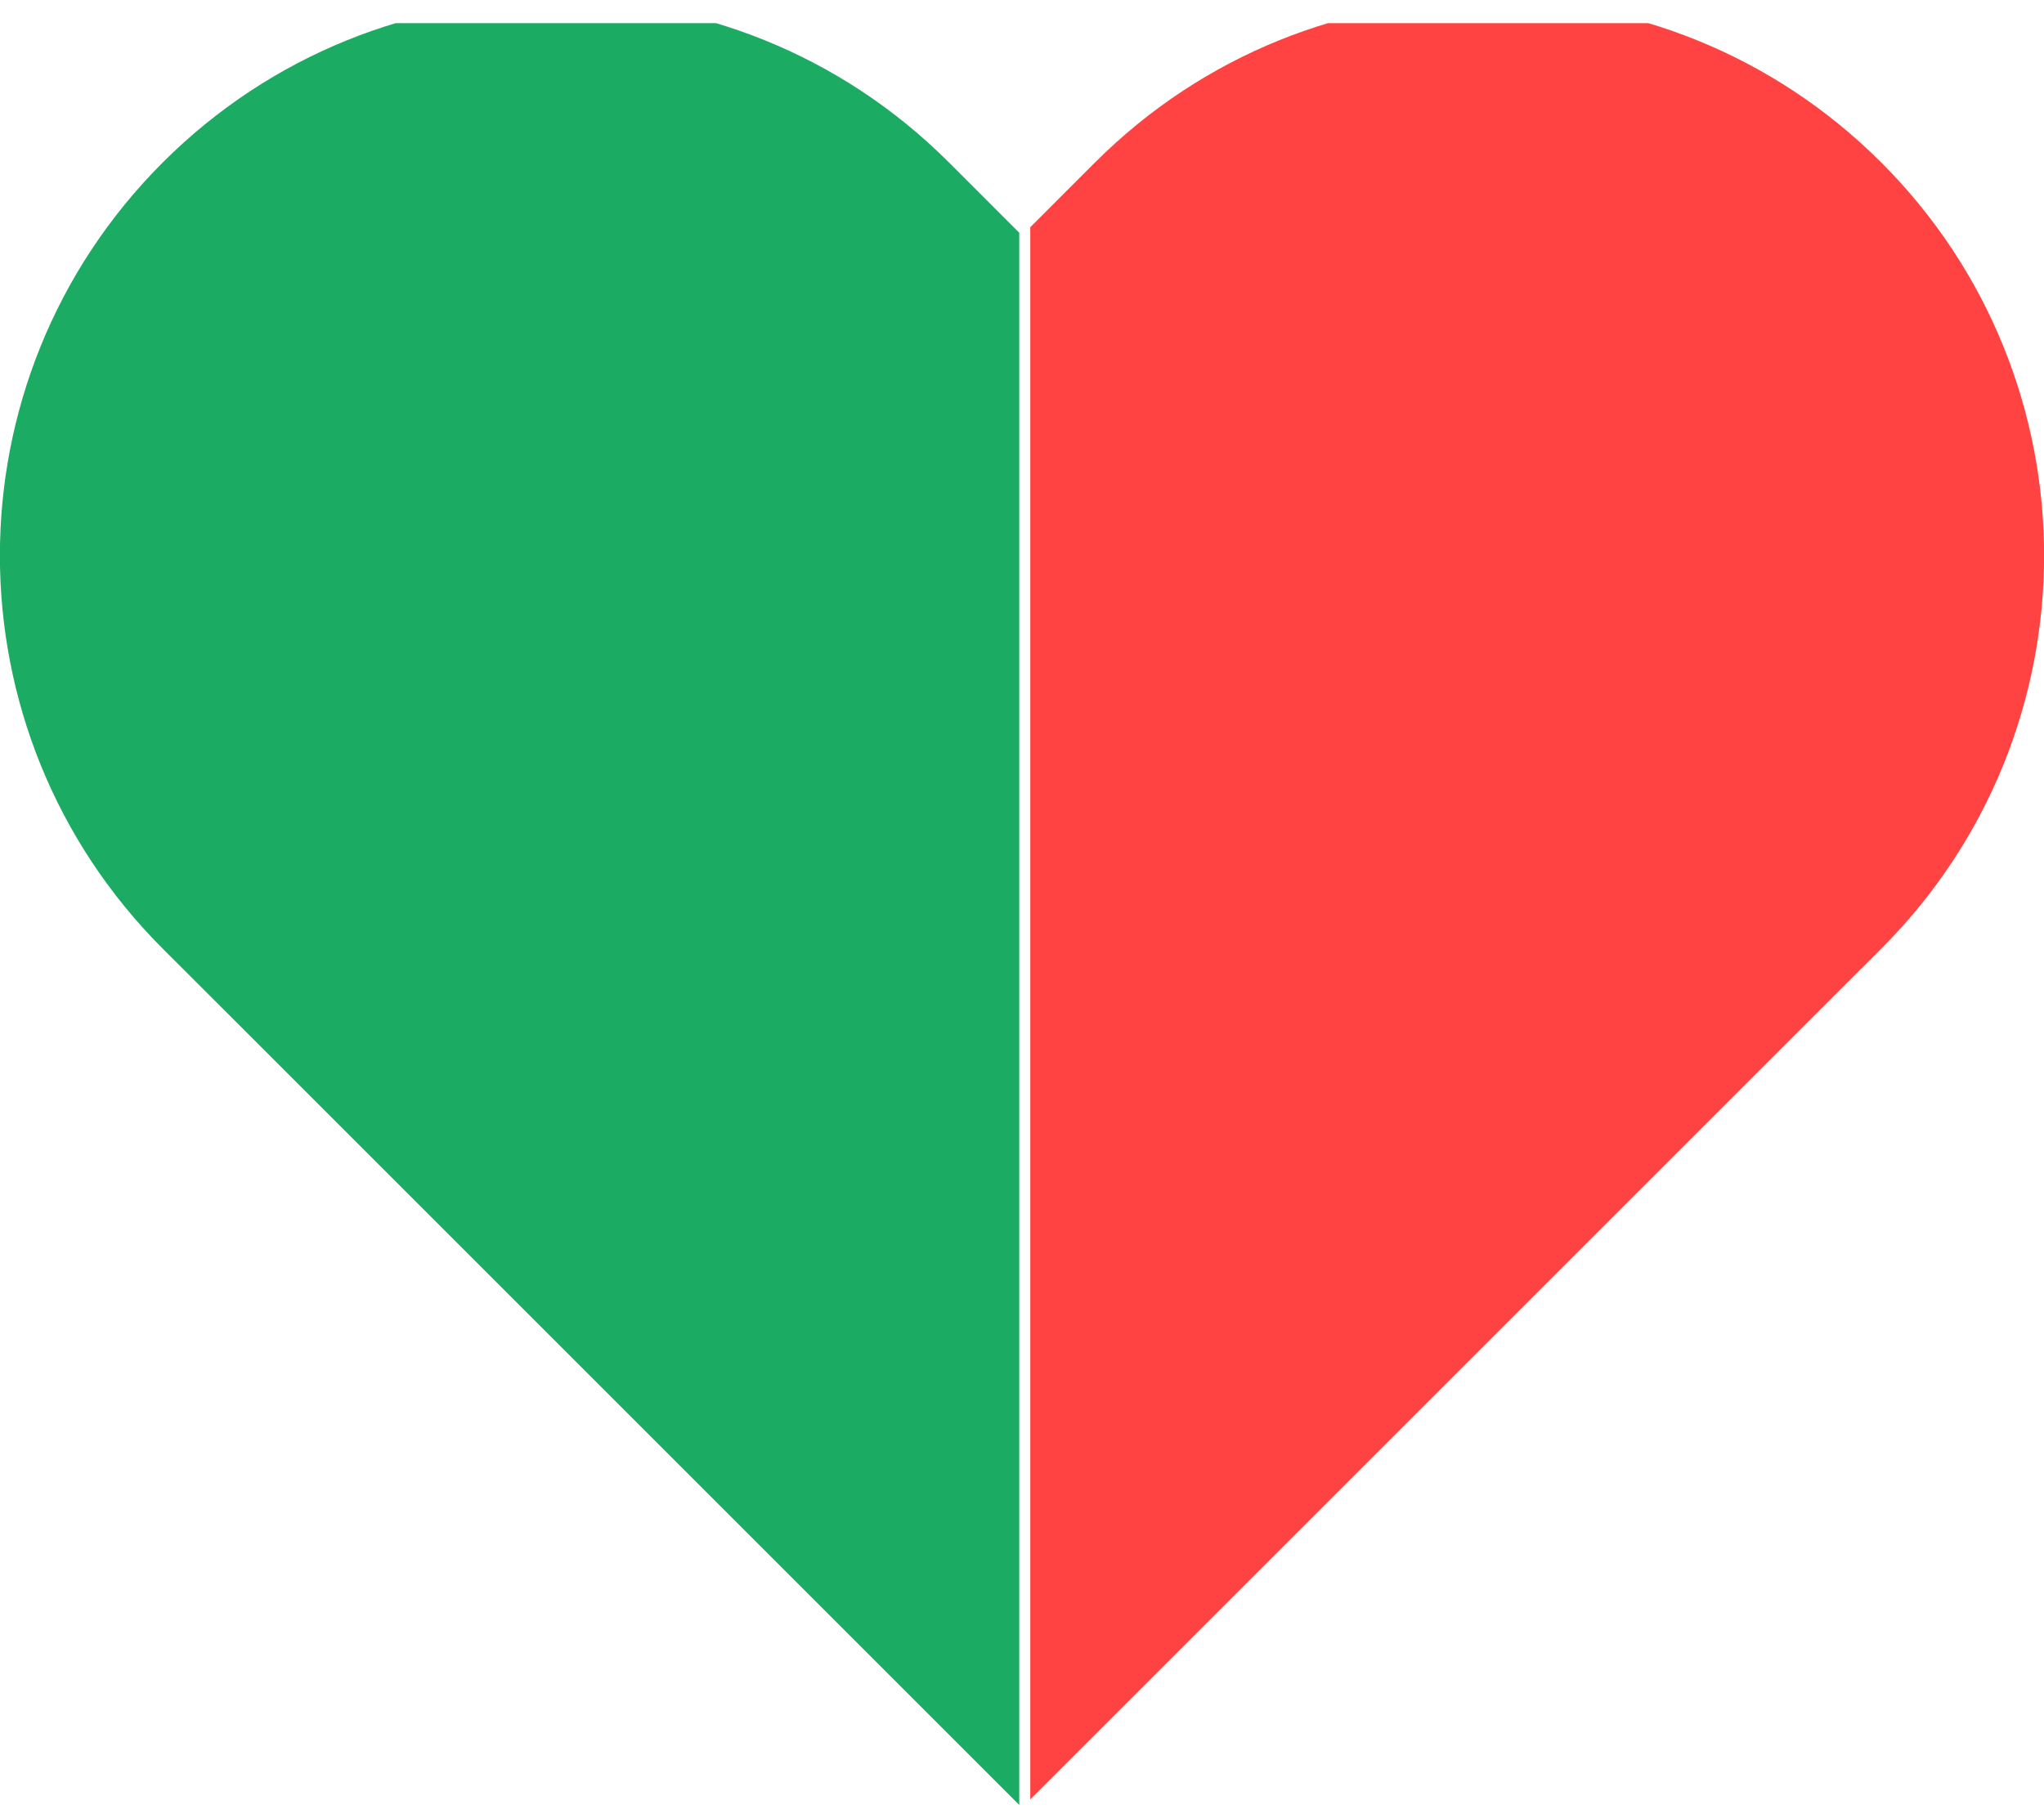
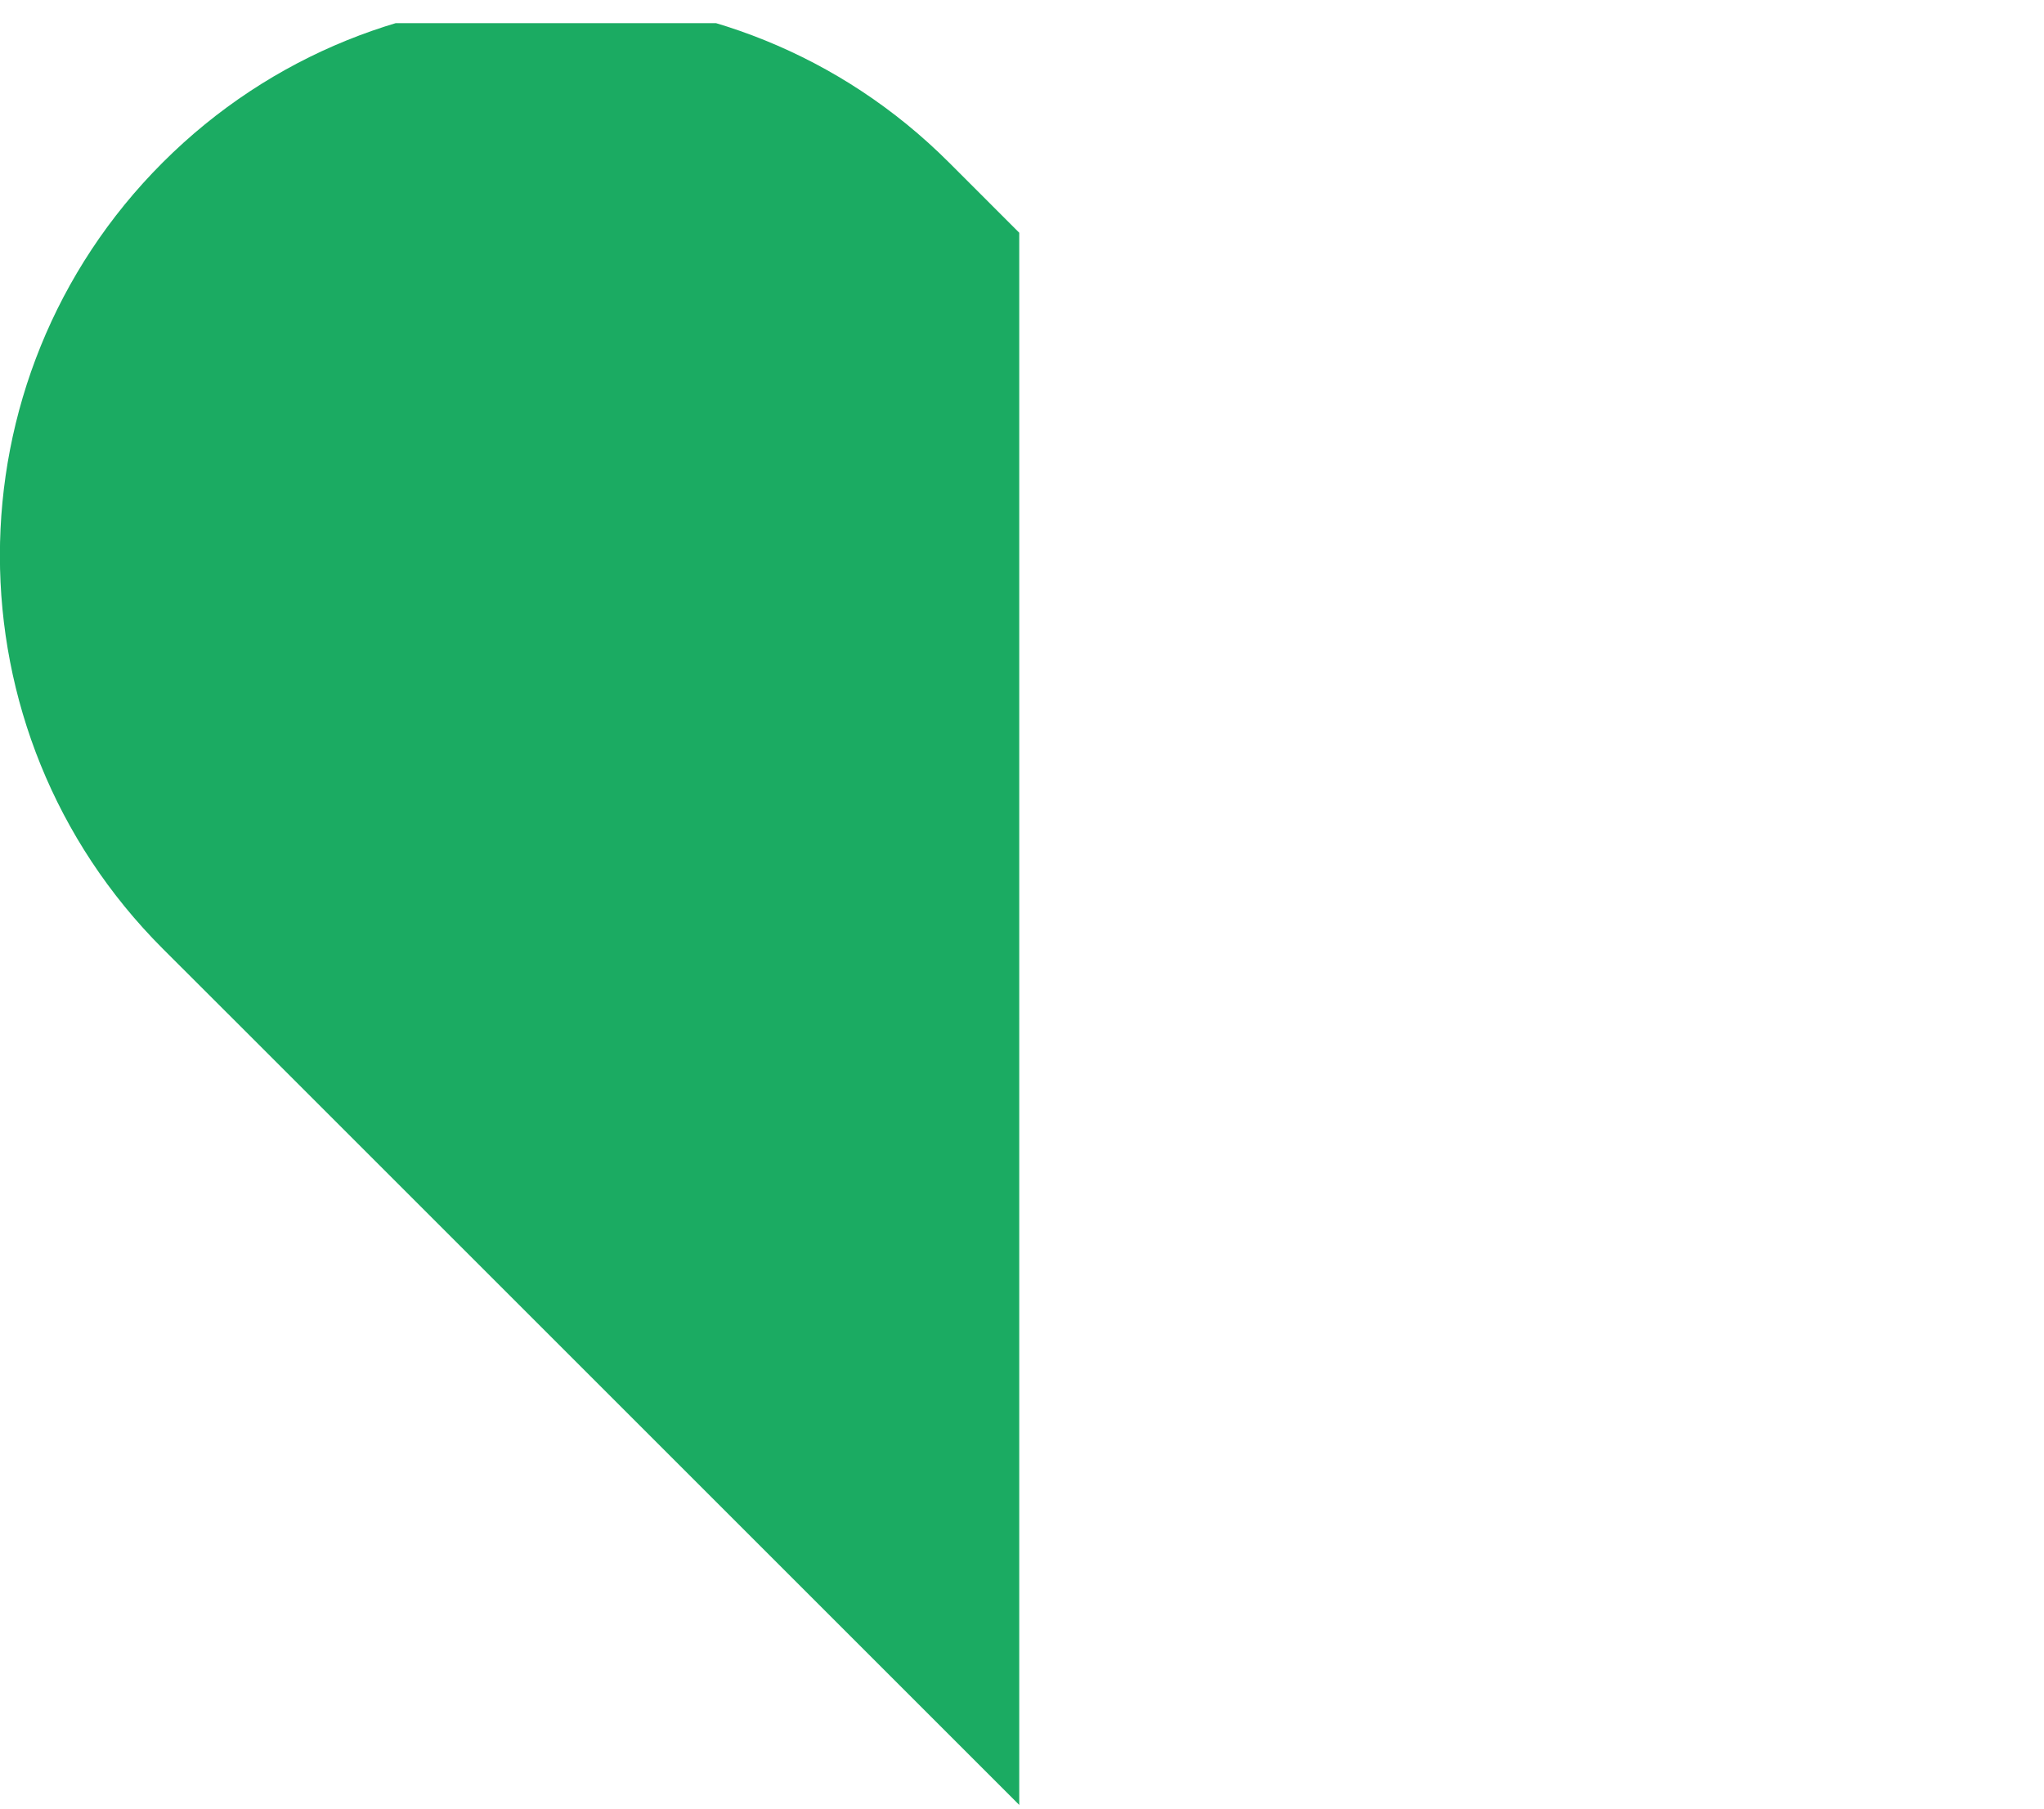
<svg xmlns="http://www.w3.org/2000/svg" xmlns:ns1="http://www.inkscape.org/namespaces/inkscape" xmlns:ns2="http://sodipodi.sourceforge.net/DTD/sodipodi-0.dtd" width="14.107mm" height="12.49mm" viewBox="0 0 14.107 12.49" version="1.1" id="svg1" ns1:version="1.3.1 (9b9bdc1480, 2023-11-25, custom)" ns2:docname="footer_hearth.svg">
  <ns2:namedview id="namedview1" pagecolor="#ffffff" bordercolor="#000000" borderopacity="0.25" ns1:showpageshadow="2" ns1:pageopacity="0.0" ns1:pagecheckerboard="0" ns1:deskcolor="#d1d1d1" ns1:document-units="mm" ns1:zoom="1.0378437" ns1:cx="3.3723767" ns1:cy="102.61661" ns1:window-width="2560" ns1:window-height="1371" ns1:window-x="0" ns1:window-y="0" ns1:window-maximized="1" ns1:current-layer="layer1" />
  <defs id="defs1">
    <clipPath clipPathUnits="userSpaceOnUse" id="clipPath293">
      <path d="m 4067.872,16922.479 h 88.261 v 147.838 h -88.261 z" transform="matrix(2.913,0,0,2.913,-11854.266,-49276.942)" clip-rule="evenodd" id="path293" />
    </clipPath>
    <clipPath clipPathUnits="userSpaceOnUse" id="clipPath295">
      <path d="m 4155.662,16922.479 h 87.779 v 147.838 h -87.779 z" transform="matrix(-2.913,0,0,2.913,12353.869,-49276.942)" clip-rule="evenodd" id="path295" />
    </clipPath>
  </defs>
  <g ns1:label="Layer 1" ns1:groupmode="layer" id="layer1" transform="translate(-103.981,-121.444)">
    <path id="path292" d="m 233.02,51.4 c -25.84,-25.84 -59.7,-38.75 -93.57,-38.75 -33.85,0 -67.71,12.92 -93.55,38.75 -51.67,51.67 -51.67,135.45 0,187.14 l 16.72,16.7 187.12,187.12 V 68.12 Z" style="fill:#1bab62;fill-opacity:1;fill-rule:nonzero;stroke:none" transform="matrix(0.029,0,0,0.029,103.773,121.075)" clip-path="url(#clipPath293)" />
-     <path id="path294" d="m 233.02,51.4 c -25.84,-25.84 -59.7,-38.75 -93.57,-38.75 -33.85,0 -67.71,12.92 -93.55,38.75 -51.67,51.67 -51.67,135.45 0,187.14 l 16.72,16.7 187.12,187.12 V 68.12 Z" style="fill:#ff4343;fill-opacity:1;fill-rule:nonzero;stroke:none" transform="matrix(-0.029,0,0,0.029,118.296,121.075)" clip-path="url(#clipPath295)" />
  </g>
</svg>